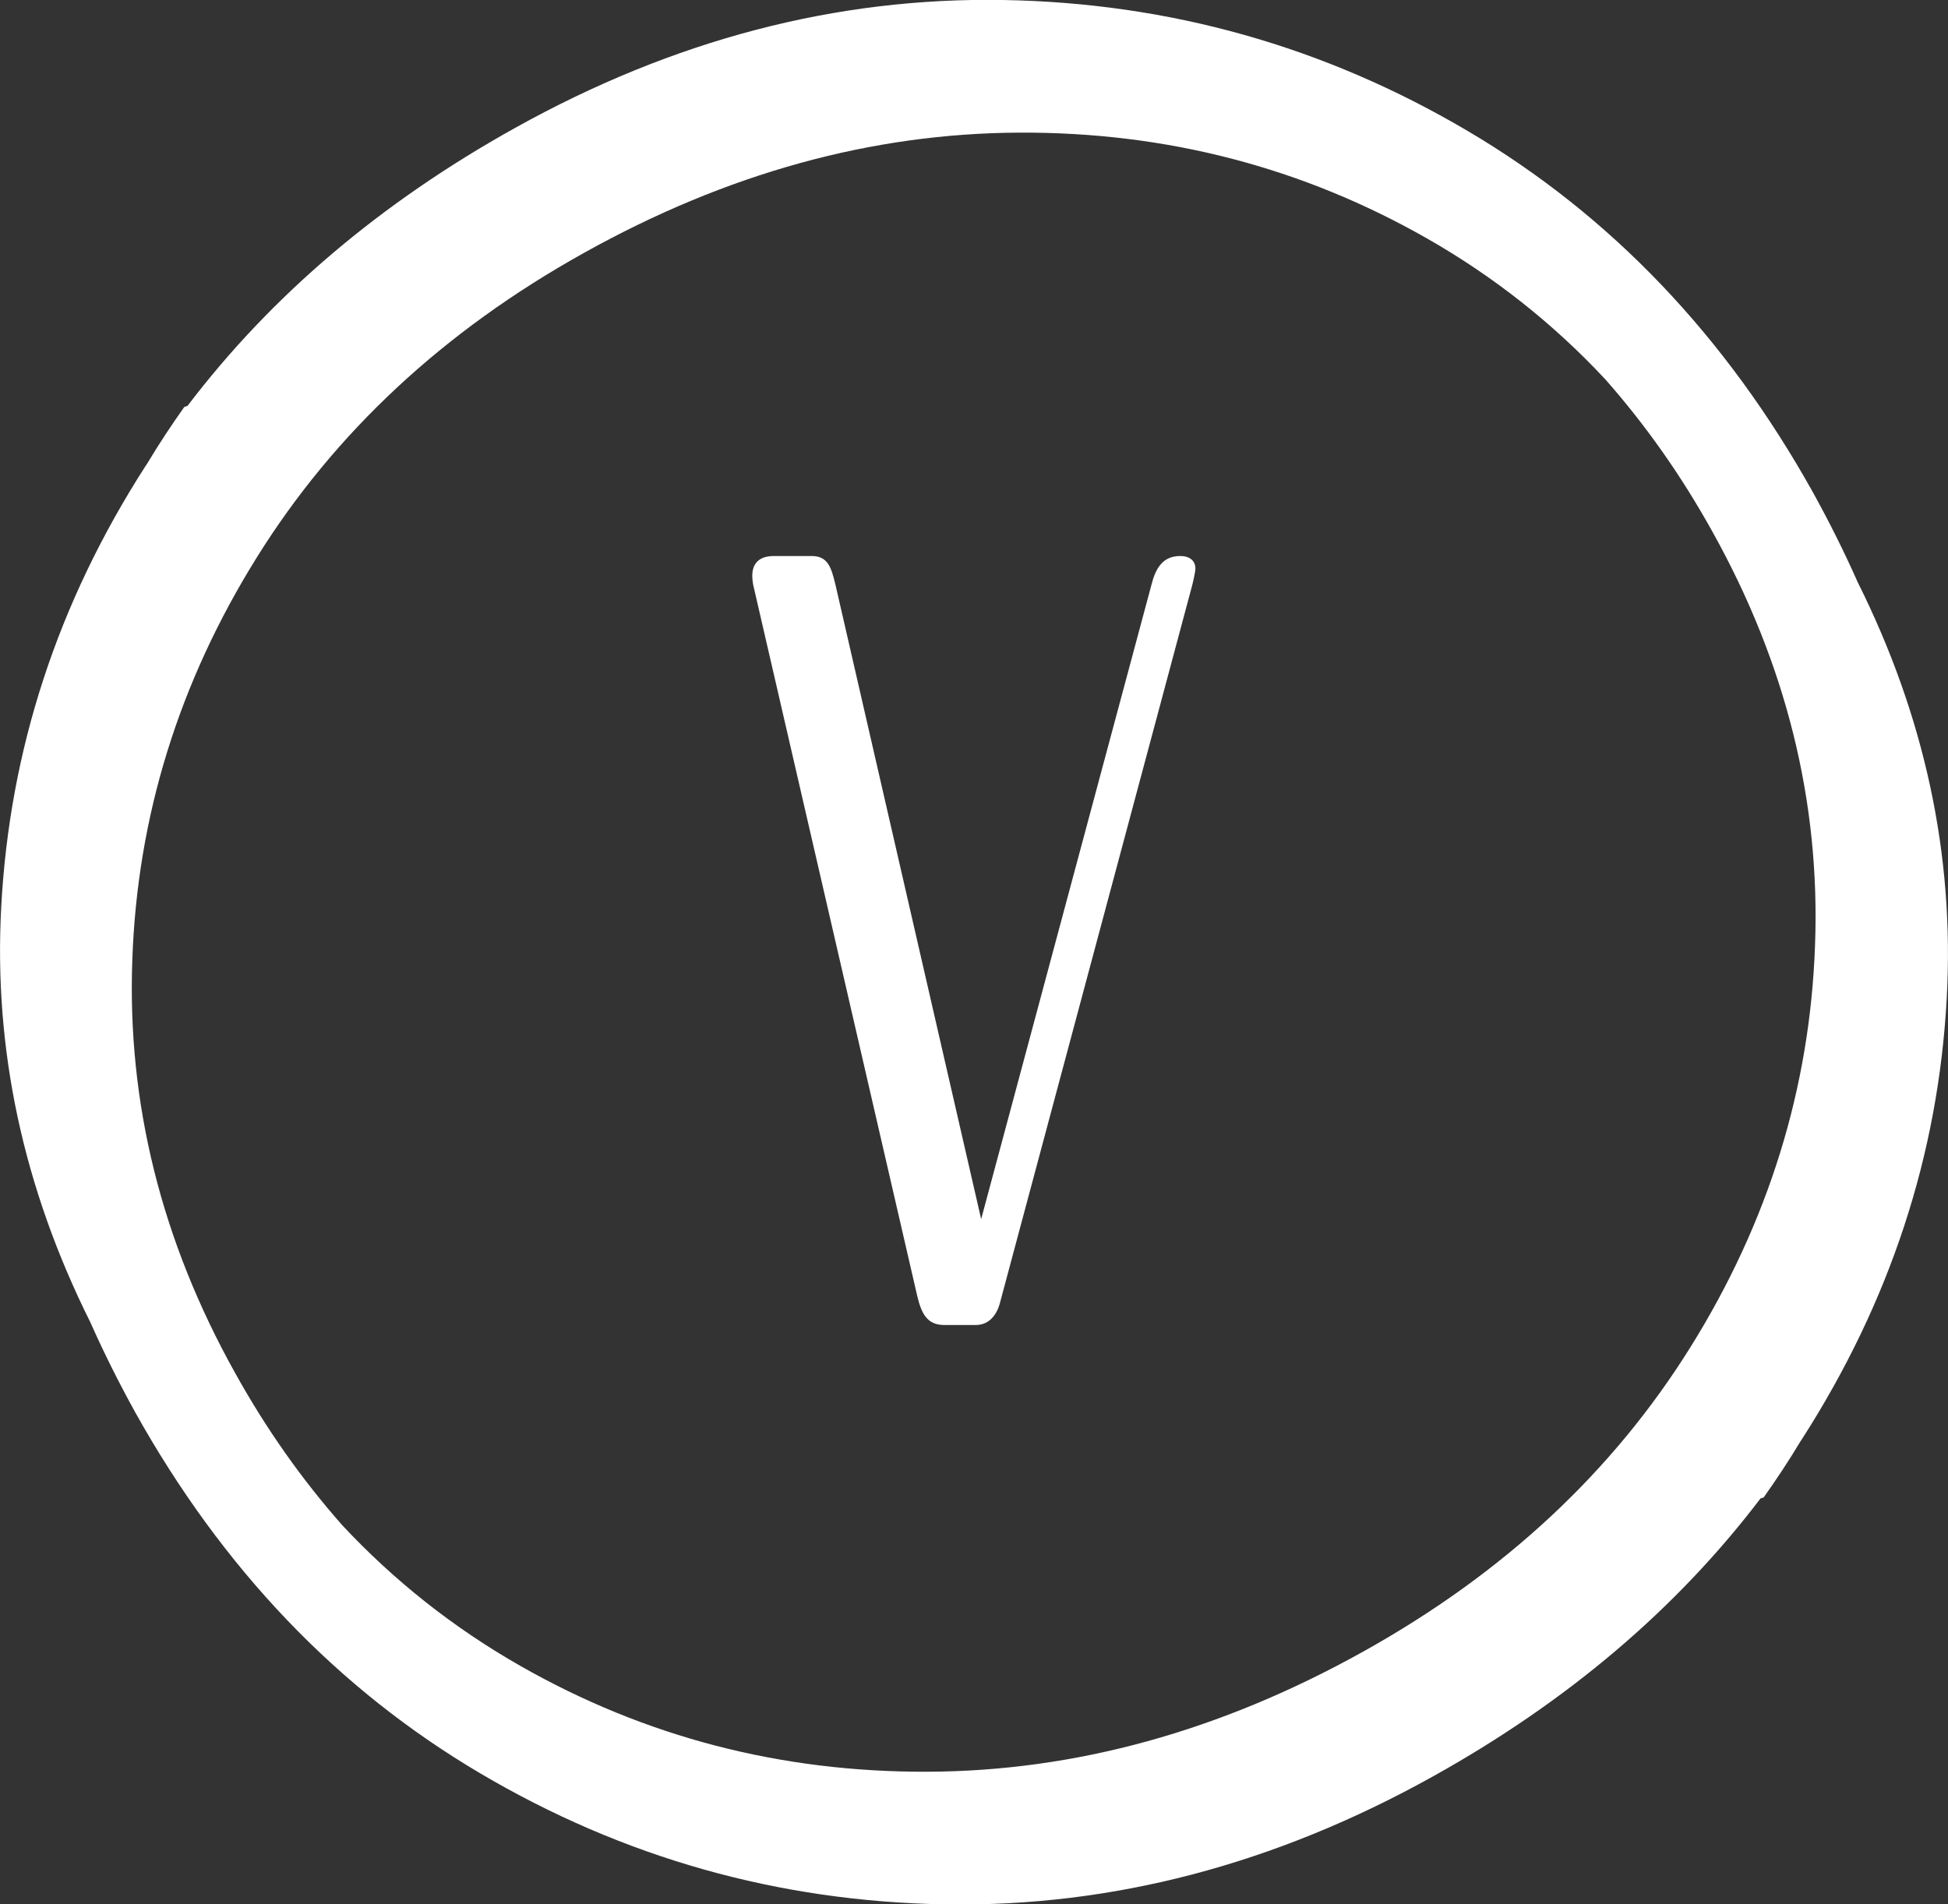
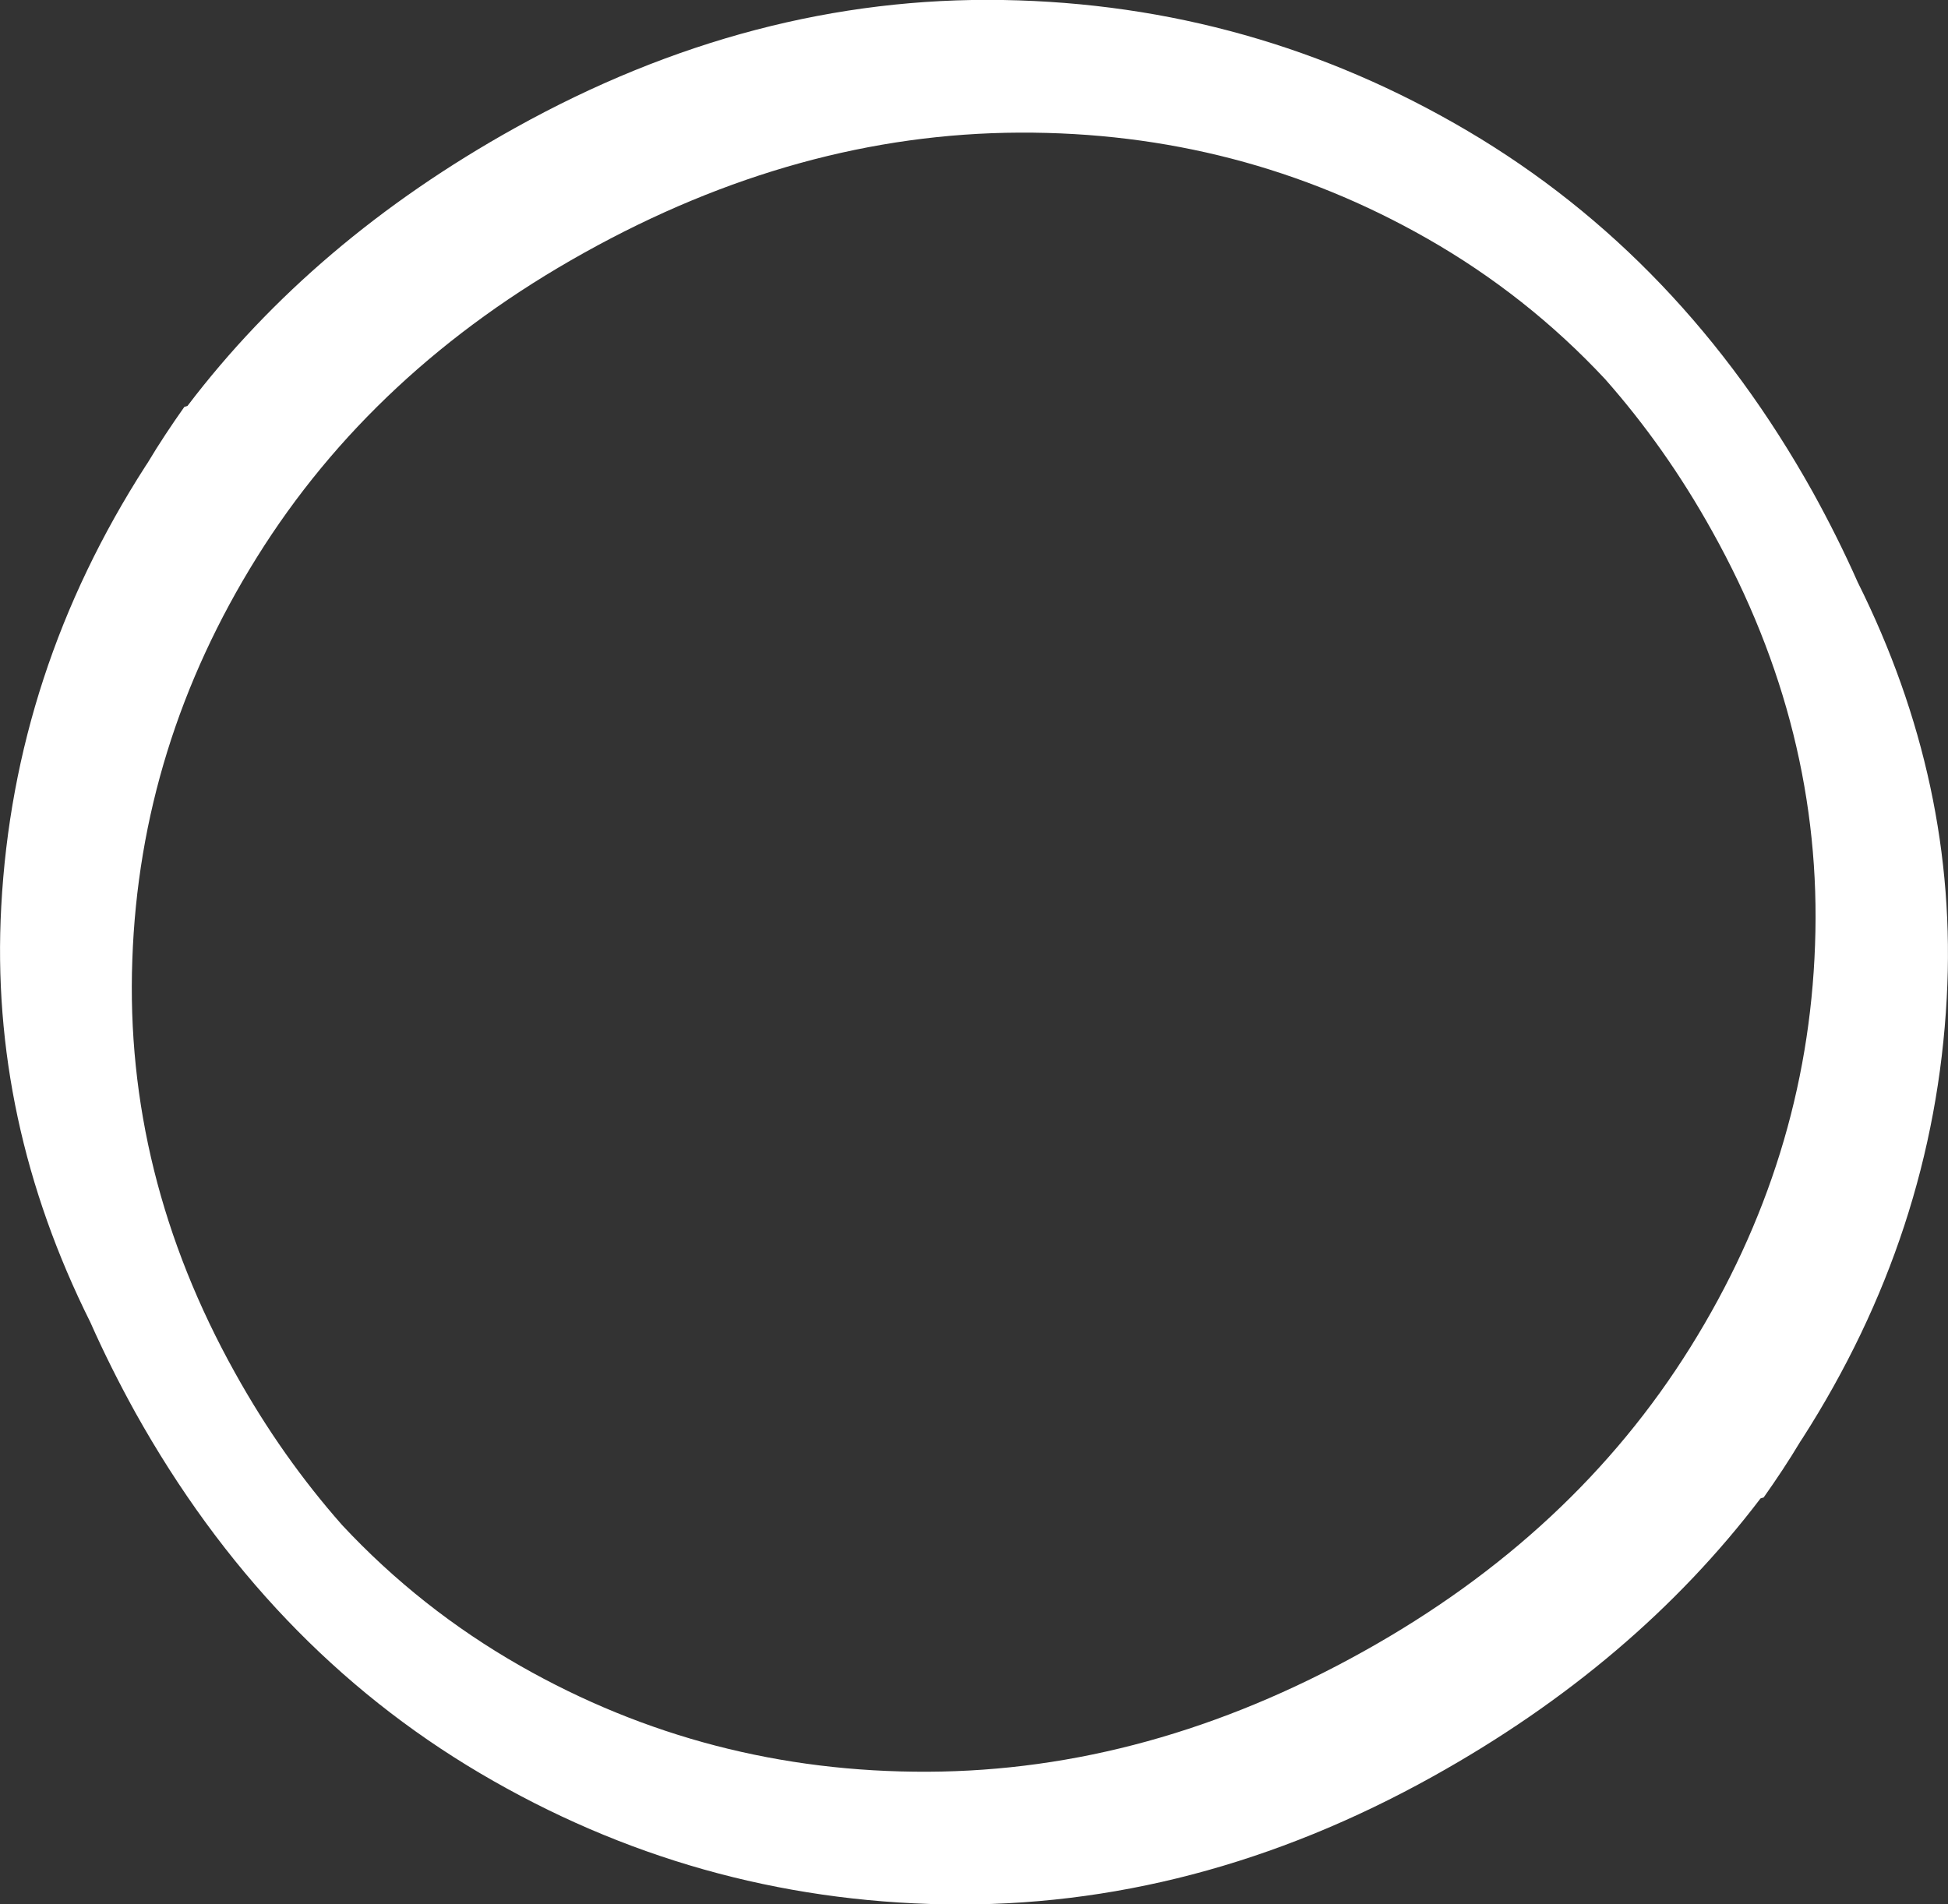
<svg xmlns="http://www.w3.org/2000/svg" id="Content" viewBox="0 0 62.56 61.17">
  <rect x="0" y="0" width="62.56" height="61.17" fill="#333333" stroke="none" />
  <defs>
    <style>      .cls-1 {        fill: none;      }      .cls-2 {        fill: #fff;      }      .cls-3 {        opacity: .2;      }      .cls-4 {        fill: #ccc;        fill-rule: evenodd;      }      .cls-5 {        clip-path: url(#clippath);      }    </style>
    <clipPath id="clippath">
      <rect class="cls-1" x="244.34" y="-1176.27" width="1077.24" height="1303.38" />
    </clipPath>
  </defs>
  <g class="cls-3">
    <g class="cls-5">
      <g>
        <path class="cls-4" d="M118.14-1665.78c-79.58,44.38-147.66,101.64-151.07,200.53-3.06,89.17,93.93,156.32,151.47,213.78,50.2,50.12,85.62,106.01,110.24,172.68,48.93,132.54,3.57,231.97-2.09,363.18-3.32,77,23.18,93.71,82.41,136.01,125.41,89.53,98.81,144.29,9.53,248.22-37.95,44.14-67.47,80.27-100.96,127.81-56.32,79.94-75.54,98.66-164.06,136.4C-49.53-23.19-45.65,48.82,7.7,135.37c35.38,57.39,79.24,82.89,119.05,130.02,32.08,37.99,36.47,64.14,32.92,112.49-9.86,134.35,16.02,207.88,42.24,333.43,20.41,97.66,21.73,166.39,6.68,265.51-.61,3.99-1.11,7.94-1.57,11.86h7.13c.41-3.53.87-7.08,1.41-10.68,15.19-100.03,13.87-169.57-6.73-268.16-26.07-124.73-51.92-198.03-42.13-331.43,3.67-50.28-1.29-78.23-34.6-117.66C89.15,209.88,44.3,186.04,8.15,122.17-38.57,39.6-37.15-20.74,56.25-60.6c89.79-38.28,110.01-57.76,167.15-138.88,33.36-47.36,62.75-83.3,100.53-127.26,91.93-106.99,118.53-166.36-10.79-258.72-57.29-40.91-82.64-55.79-79.43-129.83,6.07-140.46,54.39-236.77-3.42-379.12-28.24-69.54-61.83-118.55-115.75-170.98-53.92-52.43-143.27-116.88-140.42-199.53,3.32-96.11,70.17-151.51,147.39-194.59,118.9-66.33,181.6-138.26,195.55-248.32h-7.13c-13.9,107.24-75.3,177.06-191.81,242.05Z" />
        <path class="cls-4" d="M140.64-1634.54c-88.98,59.41-97.83,91.8-115.05,194.7-12.43,74.31,65.77,123.64,114.34,165.01,51.69,44.04,79.65,83.39,111.06,143.45,69,131.86,36.56,226.87,14.34,363.42-9.07,55.74-20.1,119.03,31.27,157.11,39.73,29.45,76.52,30.53,108.54,80.13,30.06,46.59,23.26,77.06-3.02,121.87-40.63,69.27-106.07,126.49-152.24,194.05C184.46-119.07,181.72-92.87,80.26-25c-159.07,106.41,29.12,212.28,98.61,291.36,25.63,29.17,23.33,48.88,19.02,86.61-13.7,119.94-21.35,140.19,13.17,262.99,34.96,124.41,77.25,242.25,56.36,372.72h7.17c16.25-102.76-5.44-194.02-33.45-293.45-23.18-82.25-50.9-153.13-47.23-239.78,1.71-40.41,17.14-121.64,12.11-152.78-5.73-35.61-51.15-70.39-76.6-93.24C53.49,141.13-35.46,60.94,84.1-19.01c97.56-65.26,103.07-89.63,166.16-183.67,44.96-67,102.52-118.74,146.44-184.26,37.09-55.33,52.5-98.54,7.6-157.32-33.06-43.22-66.68-45.07-103.55-72.38-40.5-30.01-38.98-76.46-32.7-122.6,20.92-153.9,66.72-252.79-14.73-402.87-34.89-64.31-60.6-97.86-116.71-144.82-44.62-37.35-115.35-84.07-104.07-151.54,16.9-101,24.71-131.81,111.97-190.08,124.08-82.86,188.87-156.41,201.48-279.27h-7.11c-12.6,120.22-76.26,191.84-198.25,273.29Z" />
        <path class="cls-4" d="M84.84-1694.75c-204.59,99.58-205.51,250.77-54.89,402.55,123.17,124.11,200.69,227.35,186.71,411.48-4.05,53.15-11.34,110-13.47,162.6-2.29,56.1,6.35,97,54.73,131.52,34.28,24.46,97.24,54.54,104.84,100.27,12.7,76.39-98.1,190.52-144.6,246.98-35.95,43.68-90.89,109.33-148.37,119.17-34.67,5.95-51.57,1.2-83.19,25.87C-110.59-18.48-66,95.42-4.73,177.19c27.91,37.25,53.15,59.61,83.33,92.79,28,30.78,47.94,56.19,42.16,100.03-6.16,46.77-12.57,62.23-6.54,112.3,6.46,53.67,29.88,124.15,43.93,177.98,35.95,137.79,22.61,187.75-.73,324.41-.23,1.33-.43,2.64-.61,3.96h7.17l.42-2.66c21.76-127.42,36.59-185.13,4-314.35-17.91-70.97-52.03-165.6-49.15-236.97,1.1-27.03,8.87-52.72,9.84-76.72,1.95-47.61-36.18-84.25-66.9-115.28C-16.05,163.65-127.7,18.55-16.78-82.1c32.78-29.74,49.35-24.4,87.69-30.99,59.92-10.3,115.31-76.23,152.72-121.69,48.36-58.77,151.29-164.86,147.12-243.49-2.99-56.32-68.78-85.71-108.76-114.23-46.24-32.95-53.87-71.76-51.71-125.34,2.14-52.48,9.43-109.29,13.47-162.35,14.19-186.43-64.05-291.44-188.77-417.11-147.06-148.19-147.12-293.63,52.95-391,116.77-56.86,182.27-119.27,198.55-219.52h-7.18c-16.24,97.26-80.25,157.5-194.46,213.08Z" />
        <path class="cls-4" d="M110.01-1752.88c-111.19,62.09-231.05,98.56-227.56,254.08,3.36,149.21,153.04,262.26,234.06,377.19,106.23,150.72,72.04,215.49,56.1,385.33-8.23,87.68,12.82,130.78,83.34,181.32,67.28,48.22,106.08,82.07,50.89,164.13-20.67,30.74-49.99,65.24-73.46,94.64-47.58,59.6-105.66,126.45-184.32,139.21-41.37,6.72-67.24,4.52-101.62,34.58C-85.81-93.33-100.51-46.03-98.64-2.61c4.15,96.45,28.07,163.37,96.34,233.4,39.06,40.06,71.5,64.83,74.14,125.25,4.29,98.73,9.18,135.22,36.12,228.82,45.72,159,47.47,196.41,16.42,361.48-2.83,15.05-5.36,29.06-7.43,42.37h7.16c2.03-12.89,4.48-26.46,7.22-41.04,31.26-166.21,29.46-204.71-16.57-364.81-26.74-92.99-31.53-128.9-35.82-226.98-2.75-62.98-35.55-88.45-76.18-130.11C-64.25,157.04-87.47,91.78-91.54-2.91c-1.77-41.12,11.97-86.35,43.54-113.95,33.13-28.96,58.28-26.55,98.2-33.02,80.98-13.14,139.8-80.45,188.76-141.79,24.61-30.82,58.34-70.21,78.86-102.86,51.8-82.42,6.53-120.16-57.71-166.21-68.49-49.09-88.47-89.7-80.45-174.83,16.11-171.65,50.23-237.47-57.37-390.14-76.99-109.25-221.25-221.76-232.1-360.04-12.54-159.74,109.72-197.44,223.25-260.87,80.8-45.15,124.55-94.9,139.53-161.2h-7.26c-14.91,63.55-57.43,111.22-135.7,154.95Z" />
        <path class="cls-4" d="M96.84,970.35c51.98-187.6,12.65-285.77-39.87-463.35-16.53-55.9-18.76-84.67-25.58-141.53-4.47-37.35-2.71-51.03-25.81-83.55-39.72-55.91-74.21-87.17-102.13-155.09-25.9-62.98-36.17-157.83-9.88-221.17,29-69.85,61.83-77.12,128.17-91.77,94.68-20.93,155.86-74.47,217.76-146.27,54.22-62.88,100.39-128.68,21.02-195.44-38.27-32.15-85.5-61.21-102.36-111.44-15.49-46.24-3.9-132.41.4-181.97,8.2-94.79,19.65-156.03-35.17-239.46-77.53-118.01-207.73-221.35-250.49-360.18v21.91c46.91,125.34,161.45,222.4,236.55,330.34,62.13,89.3,51.1,142.45,42.07,246.72-4.43,51.12-16.07,137.08-.05,184.88,17.48,52.14,65.24,81.65,104.52,114.68,69.53,58.46,37.21,113.41-10.61,171.93-58.09,71.08-125.31,133.67-216.54,155.33-63.57,15.09-106.51,18.52-137.42,87.74-11.45,25.61-16.42,46.38-18.52,70.19V32.92c8.01,90.93,49.58,154.16,108.82,229.35,14.69,18.63,32.48,39.15,37.34,62.98,4.65,22.7,7.57,61.44,10.41,85.31,9.18,78.01,36.25,143.4,56.76,218.53,37.18,136.09,37.7,226.52-2.2,359.54h7.57c1.76-5.97,3.52-12.07,5.24-18.3Z" />
      </g>
    </g>
  </g>
  <g>
    <path class="cls-2" d="M2.9,42.47c.43.97.91,1.93,1.44,2.89,2.8,5.02,6.49,8.89,11.08,11.6,4.59,2.71,9.57,4.12,14.93,4.21,5.36.09,10.59-1.28,15.67-4.11,4.33-2.41,7.83-5.39,10.52-8.93l.1-.03c.41-.58.81-1.18,1.18-1.8.02-.03.04-.06.06-.09,2.82-4.4,4.37-9.12,4.64-14.16.25-4.59-.71-9.04-2.86-13.35-.43-.97-.91-1.93-1.44-2.89-2.8-5.02-6.49-8.89-11.08-11.6C42.55,1.5,37.57.09,32.21,0c-5.36-.09-10.59,1.28-15.67,4.11-4.33,2.41-7.83,5.39-10.52,8.93l-.1.03c-.41.58-.81,1.18-1.18,1.8-.02.03-.04.06-.06.09C1.85,19.36.31,24.08.04,29.12c-.25,4.59.71,9.04,2.86,13.35ZM4.25,30.82c.16-4.6,1.5-8.91,4-12.92,2.5-4.01,6-7.27,10.51-9.78,4.59-2.56,9.25-3.84,13.98-3.86,4.73-.02,9.09,1.12,13.09,3.4,2.14,1.22,4.05,2.73,5.72,4.52,1.28,1.45,2.43,3.07,3.44,4.89,2.37,4.25,3.47,8.68,3.3,13.28-.16,4.6-1.5,8.91-4,12.92-2.5,4.01-6,7.27-10.51,9.78-4.59,2.56-9.25,3.84-13.98,3.86-4.73.02-9.09-1.12-13.09-3.4-2.14-1.22-4.05-2.73-5.72-4.52-1.28-1.45-2.43-3.07-3.44-4.89-2.37-4.25-3.47-8.68-3.3-13.28Z" />
-     <path class="cls-2" d="M37.9,17.86c-.56,0-.79.4-.92.92l-5.47,20.38-4.68-20.38c-.13-.53-.23-.92-.76-.92h-1.22c-.49,0-.69.26-.69.63,0,.16.03.3.03.3l5.27,22.85c.13.53.3.92.86.92h1.02c.43,0,.66-.33.76-.66l6.19-23.11s.1-.4.1-.53c0-.23-.16-.4-.49-.4Z" />
  </g>
</svg>